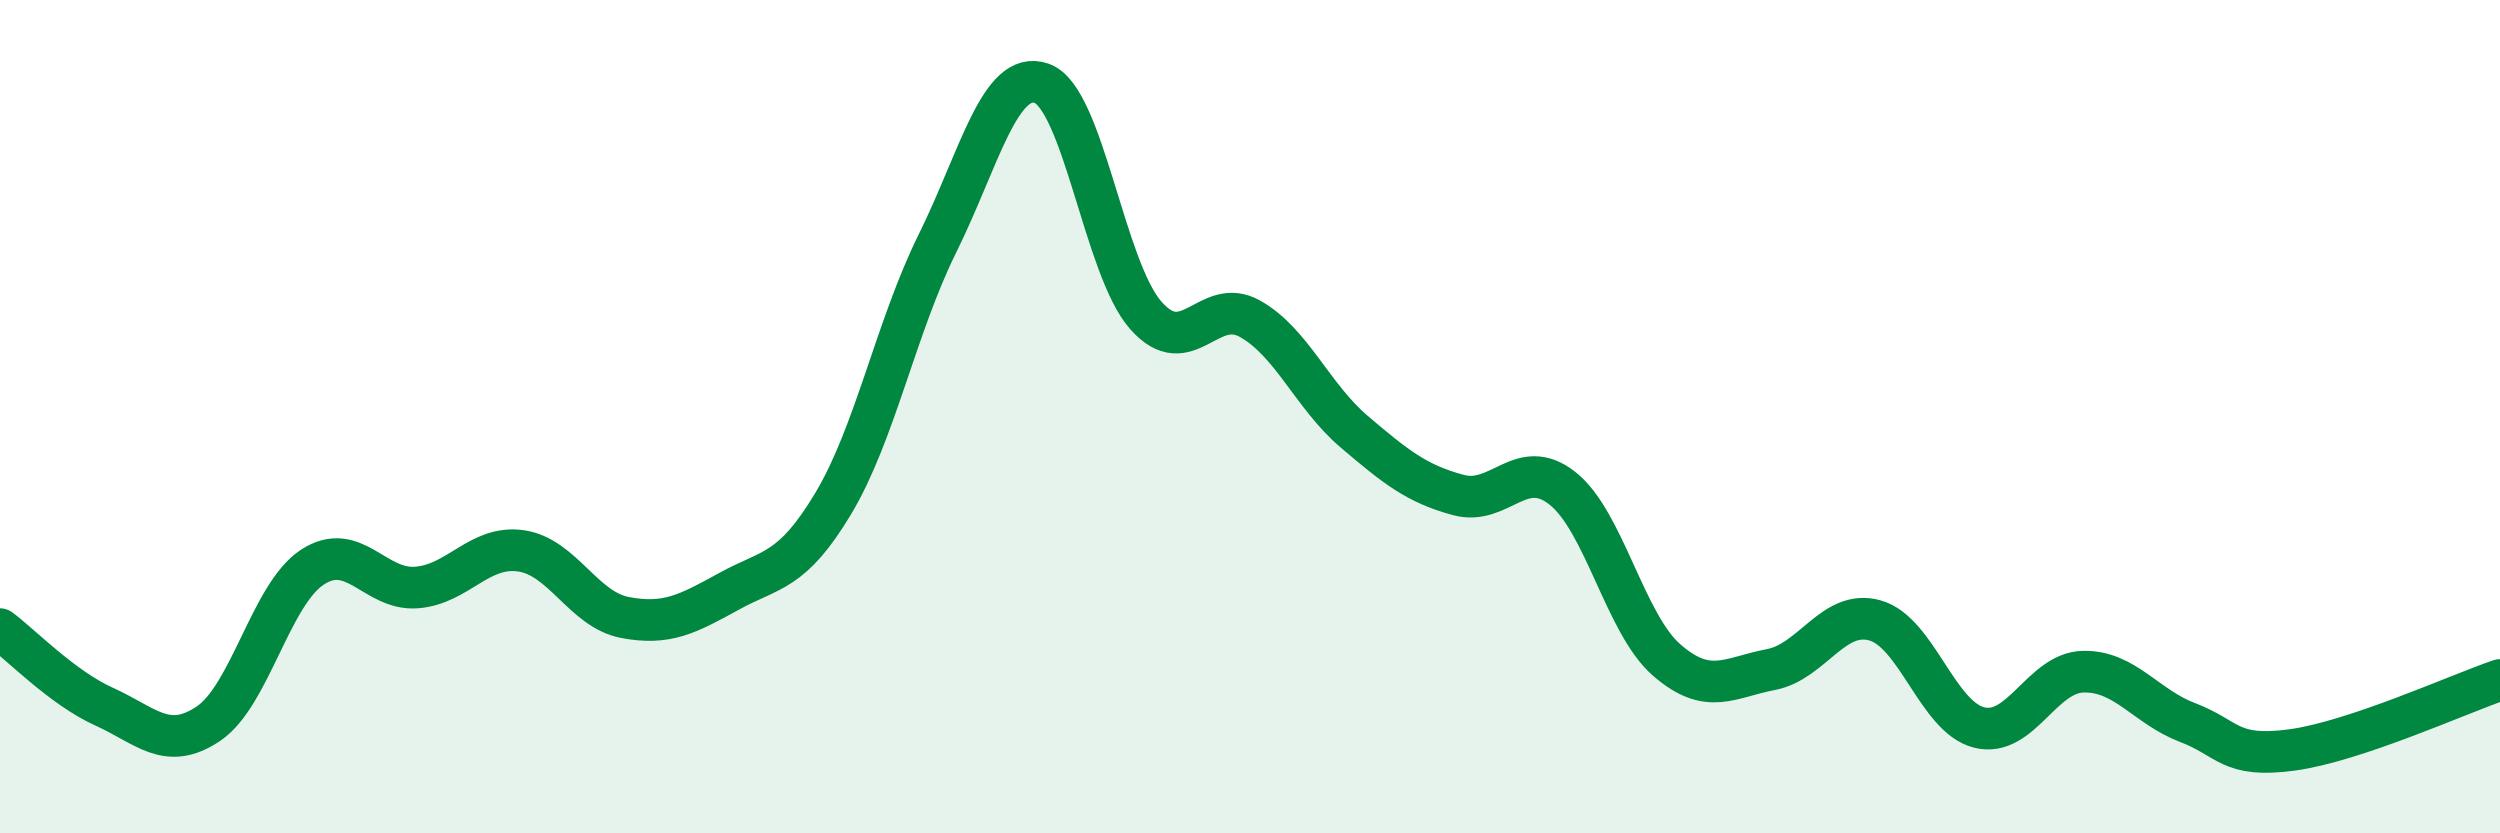
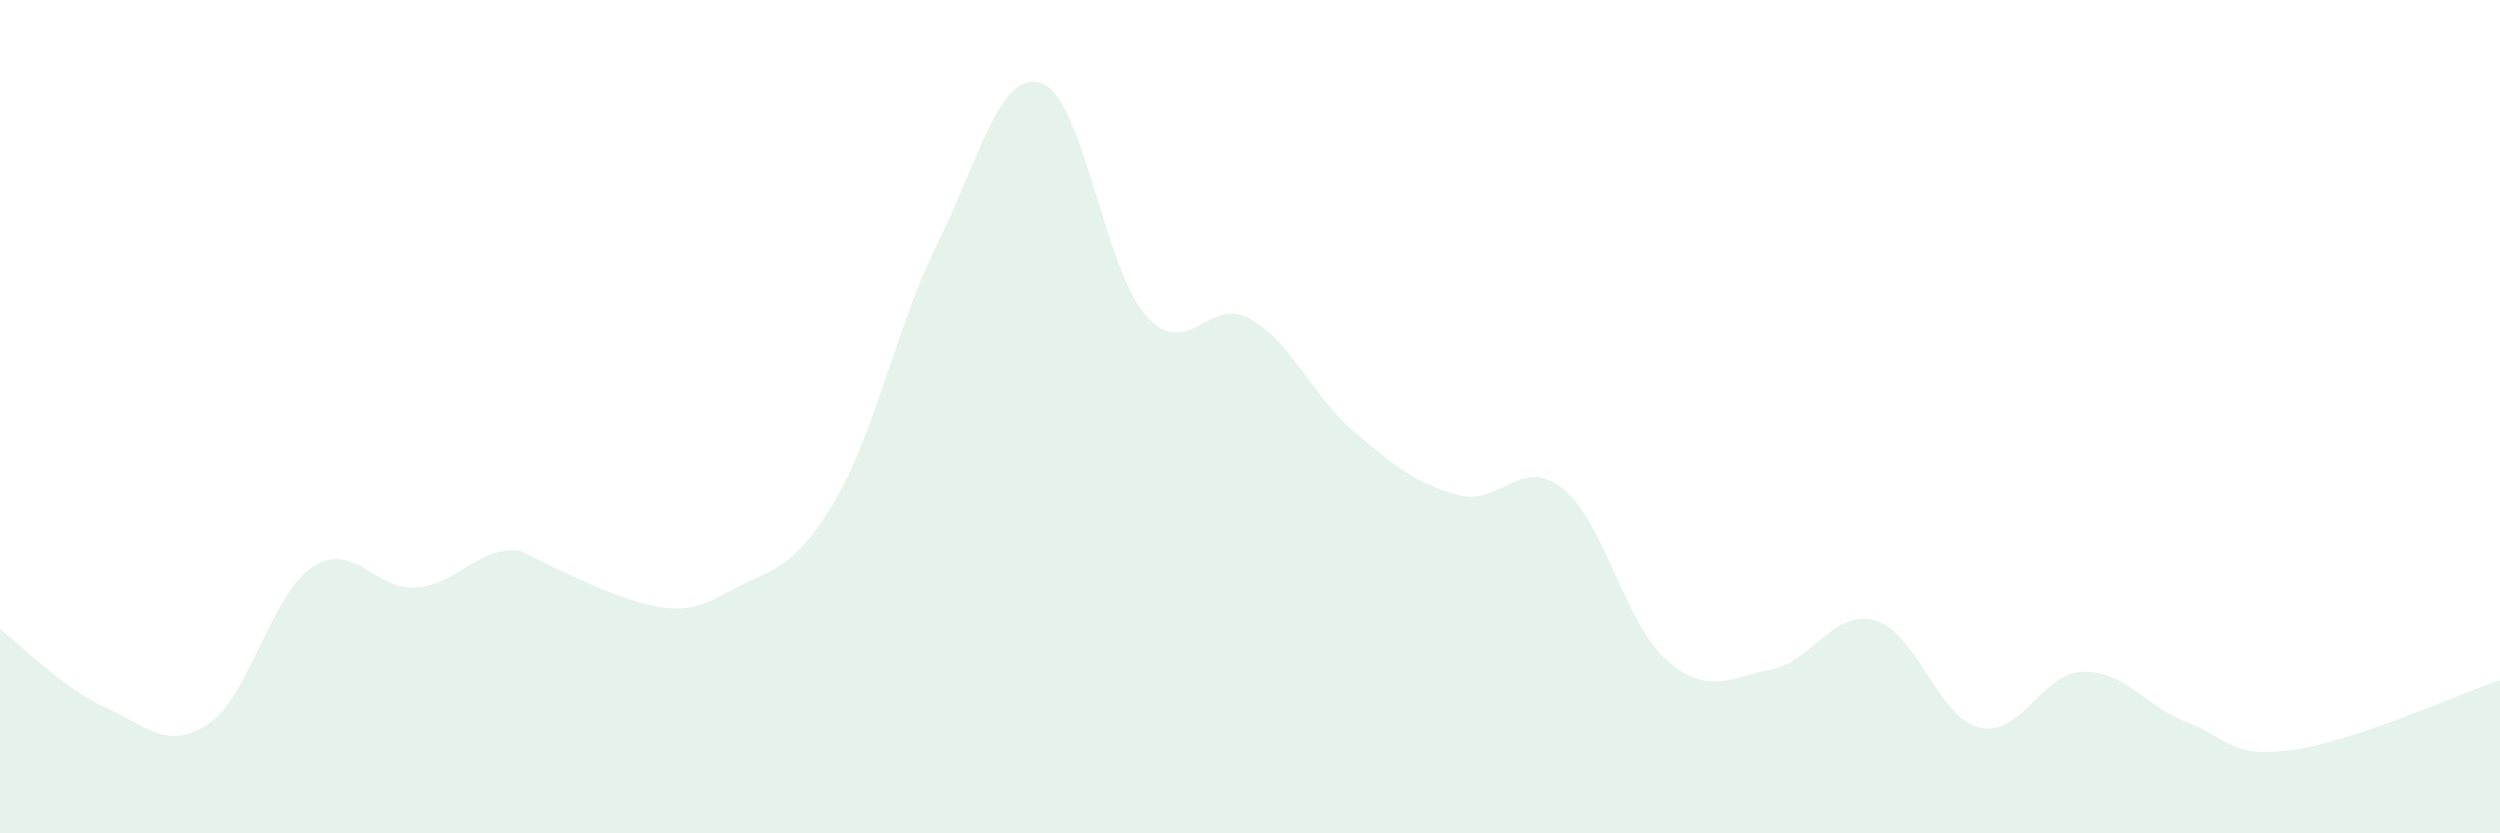
<svg xmlns="http://www.w3.org/2000/svg" width="60" height="20" viewBox="0 0 60 20">
-   <path d="M 0,15.1 C 0.5,15.47 1.5,16.51 2.5,16.96 C 3.5,17.41 4,18.04 5,17.37 C 6,16.7 6.5,14.26 7.5,13.61 C 8.5,12.96 9,14.18 10,14.1 C 11,14.02 11.5,13.08 12.5,13.22 C 13.5,13.36 14,14.63 15,14.82 C 16,15.01 16.5,14.74 17.5,14.19 C 18.5,13.64 19,13.75 20,12.08 C 21,10.41 21.5,7.86 22.5,5.84 C 23.5,3.82 24,1.65 25,2 C 26,2.35 26.5,6.44 27.5,7.57 C 28.5,8.7 29,7.09 30,7.65 C 31,8.21 31.5,9.51 32.5,10.36 C 33.5,11.21 34,11.61 35,11.88 C 36,12.15 36.5,10.93 37.5,11.72 C 38.5,12.51 39,14.97 40,15.84 C 41,16.71 41.5,16.26 42.5,16.07 C 43.5,15.88 44,14.61 45,14.89 C 46,15.17 46.5,17.21 47.5,17.46 C 48.5,17.71 49,16.14 50,16.12 C 51,16.1 51.5,16.96 52.5,17.34 C 53.5,17.72 53.5,18.2 55,18 C 56.5,17.8 59,16.66 60,16.32L60 20L0 20Z" fill="#008740" opacity="0.1" stroke-linecap="round" stroke-linejoin="round" />
-   <path d="M 0,15.1 C 0.5,15.47 1.5,16.51 2.5,16.96 C 3.5,17.41 4,18.04 5,17.37 C 6,16.7 6.5,14.26 7.5,13.61 C 8.5,12.96 9,14.18 10,14.1 C 11,14.02 11.5,13.08 12.5,13.22 C 13.5,13.36 14,14.63 15,14.82 C 16,15.01 16.5,14.74 17.5,14.19 C 18.5,13.64 19,13.75 20,12.08 C 21,10.41 21.5,7.86 22.5,5.84 C 23.5,3.82 24,1.65 25,2 C 26,2.35 26.5,6.44 27.5,7.57 C 28.5,8.7 29,7.09 30,7.65 C 31,8.21 31.5,9.51 32.5,10.36 C 33.5,11.21 34,11.61 35,11.88 C 36,12.15 36.5,10.93 37.5,11.72 C 38.5,12.51 39,14.97 40,15.84 C 41,16.71 41.5,16.26 42.5,16.07 C 43.5,15.88 44,14.61 45,14.89 C 46,15.17 46.5,17.21 47.5,17.46 C 48.5,17.71 49,16.14 50,16.12 C 51,16.1 51.5,16.96 52.5,17.34 C 53.5,17.72 53.5,18.2 55,18 C 56.5,17.8 59,16.66 60,16.32" stroke="#008740" stroke-width="1" fill="none" stroke-linecap="round" stroke-linejoin="round" />
+   <path d="M 0,15.1 C 0.5,15.47 1.5,16.51 2.5,16.96 C 3.5,17.41 4,18.04 5,17.37 C 6,16.7 6.5,14.26 7.5,13.61 C 8.5,12.96 9,14.18 10,14.1 C 11,14.02 11.5,13.08 12.5,13.22 C 16,15.01 16.5,14.74 17.5,14.19 C 18.5,13.64 19,13.75 20,12.08 C 21,10.41 21.5,7.86 22.5,5.84 C 23.5,3.82 24,1.65 25,2 C 26,2.35 26.5,6.44 27.5,7.57 C 28.5,8.7 29,7.09 30,7.65 C 31,8.21 31.5,9.51 32.5,10.36 C 33.5,11.21 34,11.61 35,11.88 C 36,12.15 36.5,10.93 37.5,11.72 C 38.5,12.51 39,14.97 40,15.84 C 41,16.71 41.5,16.26 42.5,16.07 C 43.5,15.88 44,14.61 45,14.89 C 46,15.17 46.5,17.21 47.5,17.46 C 48.5,17.71 49,16.14 50,16.12 C 51,16.1 51.5,16.96 52.5,17.34 C 53.5,17.72 53.5,18.2 55,18 C 56.5,17.8 59,16.66 60,16.32L60 20L0 20Z" fill="#008740" opacity="0.1" stroke-linecap="round" stroke-linejoin="round" />
</svg>